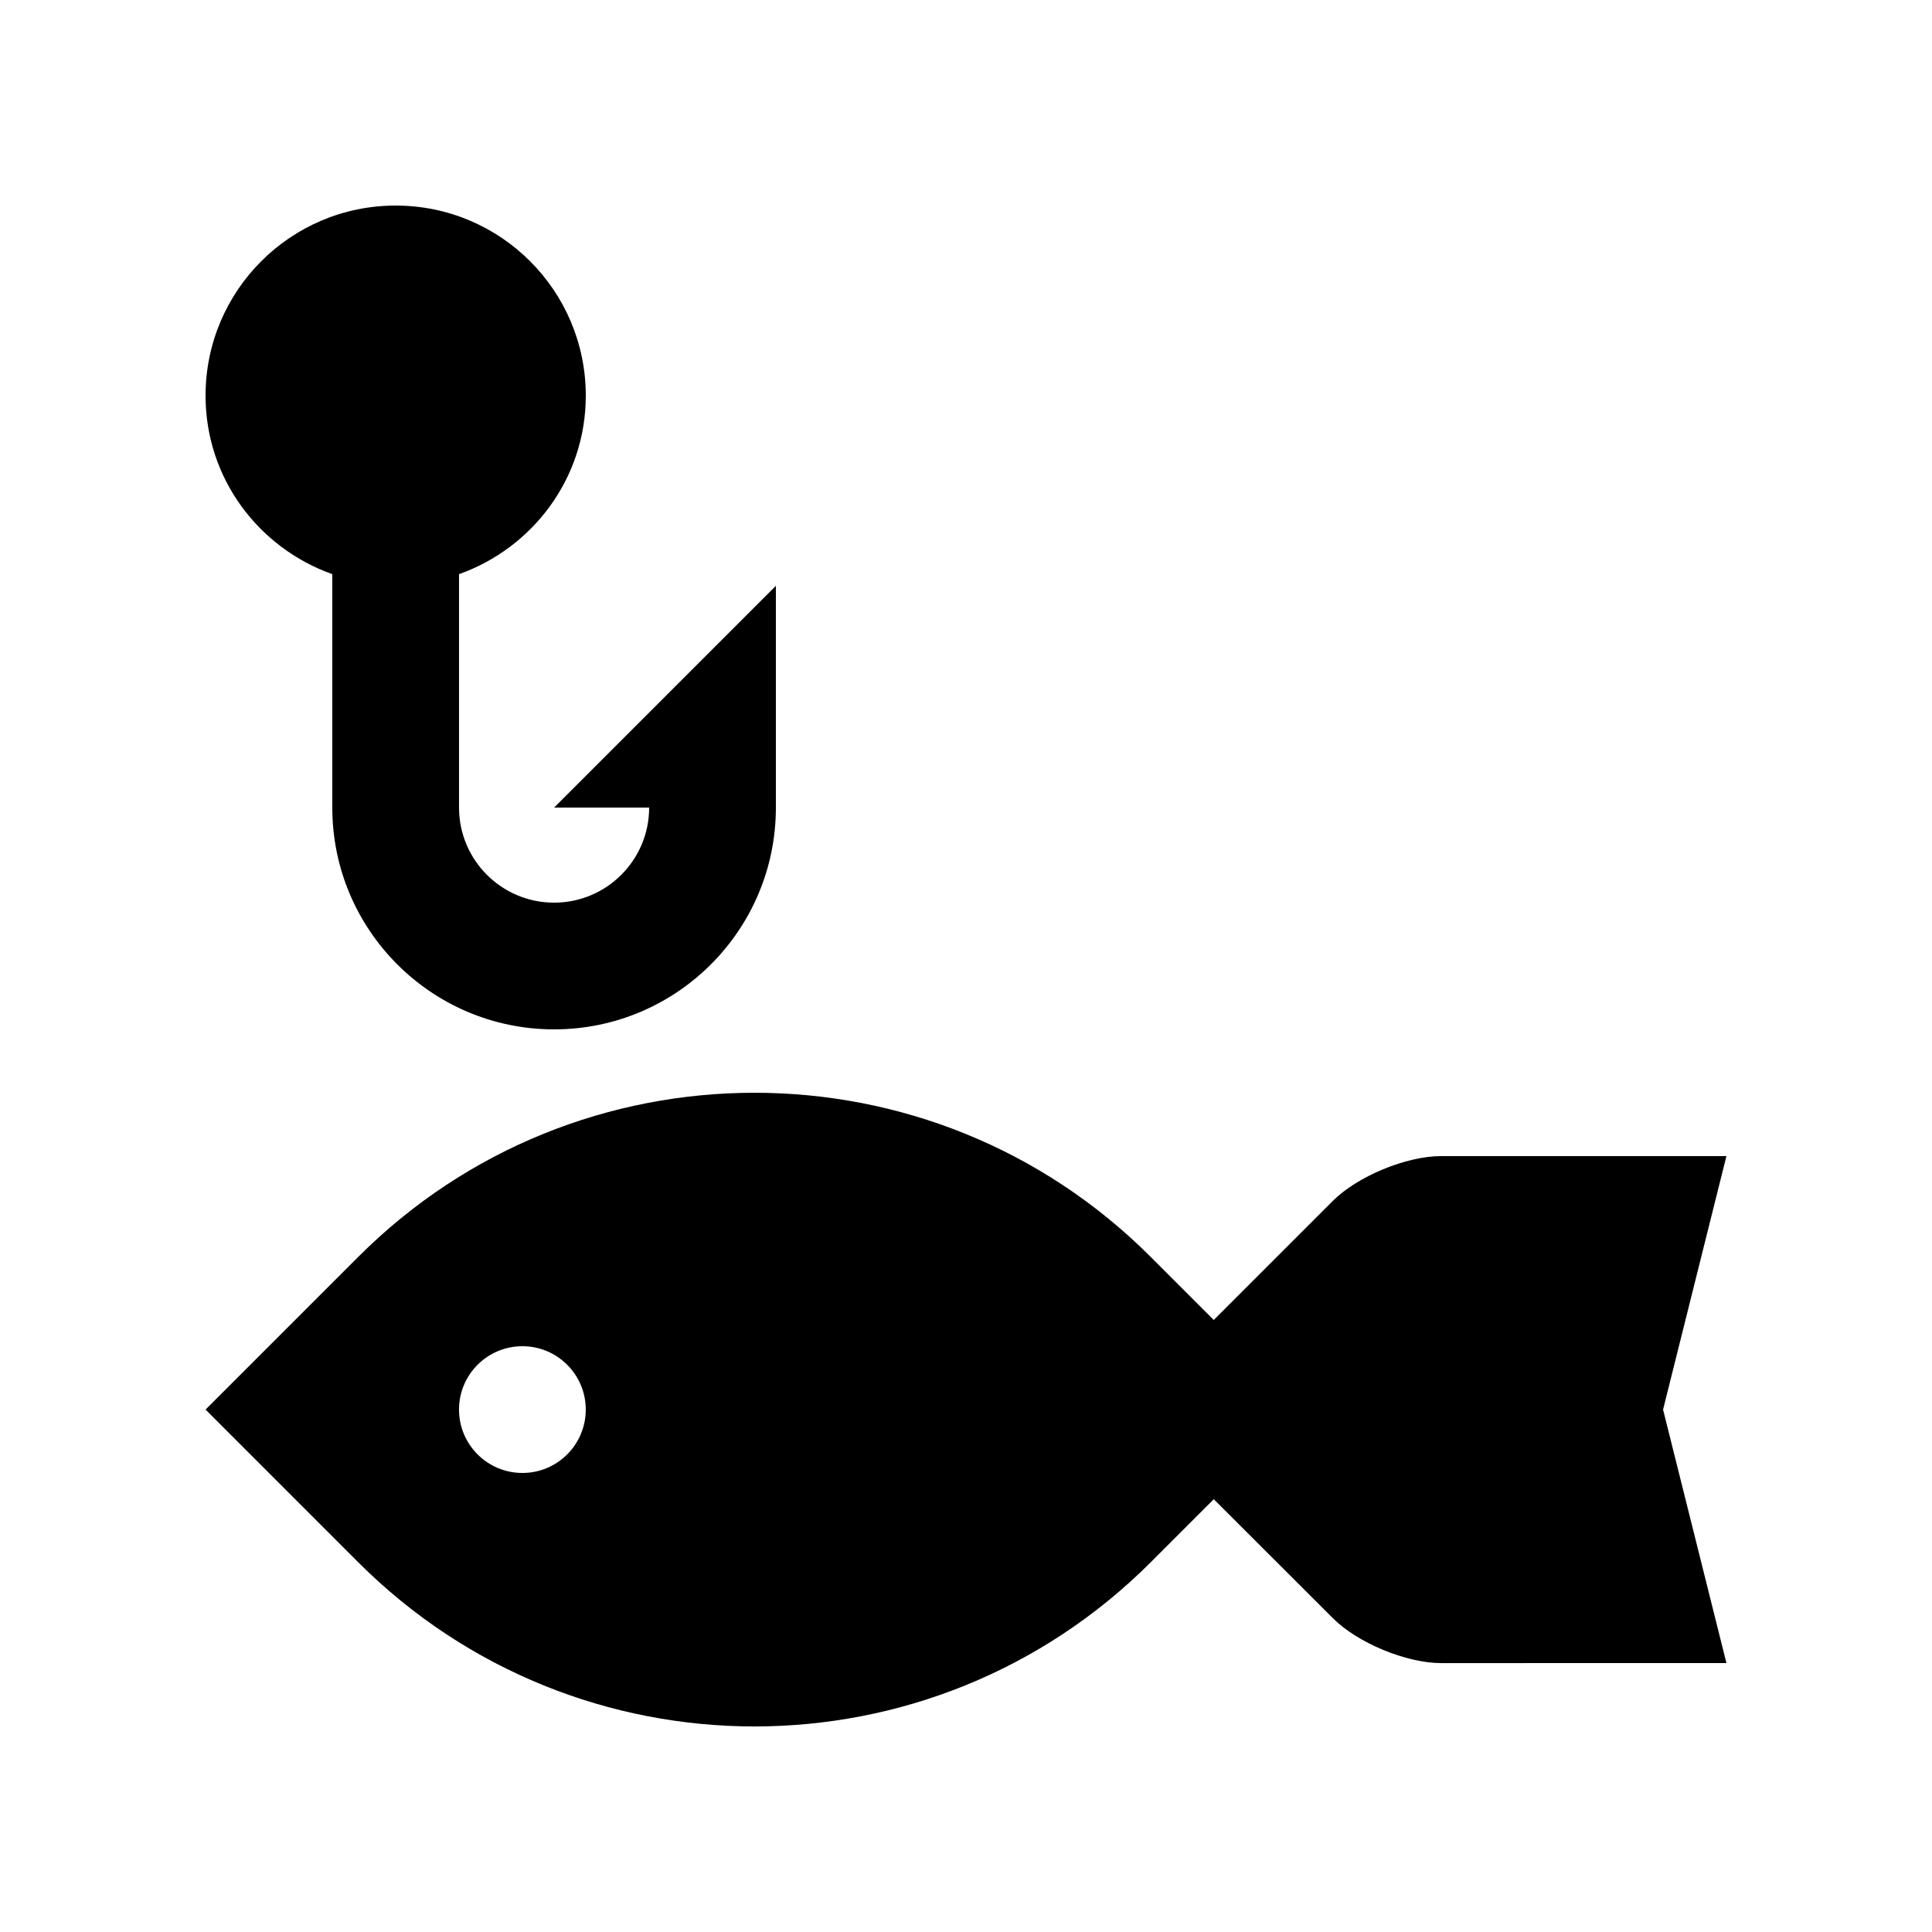
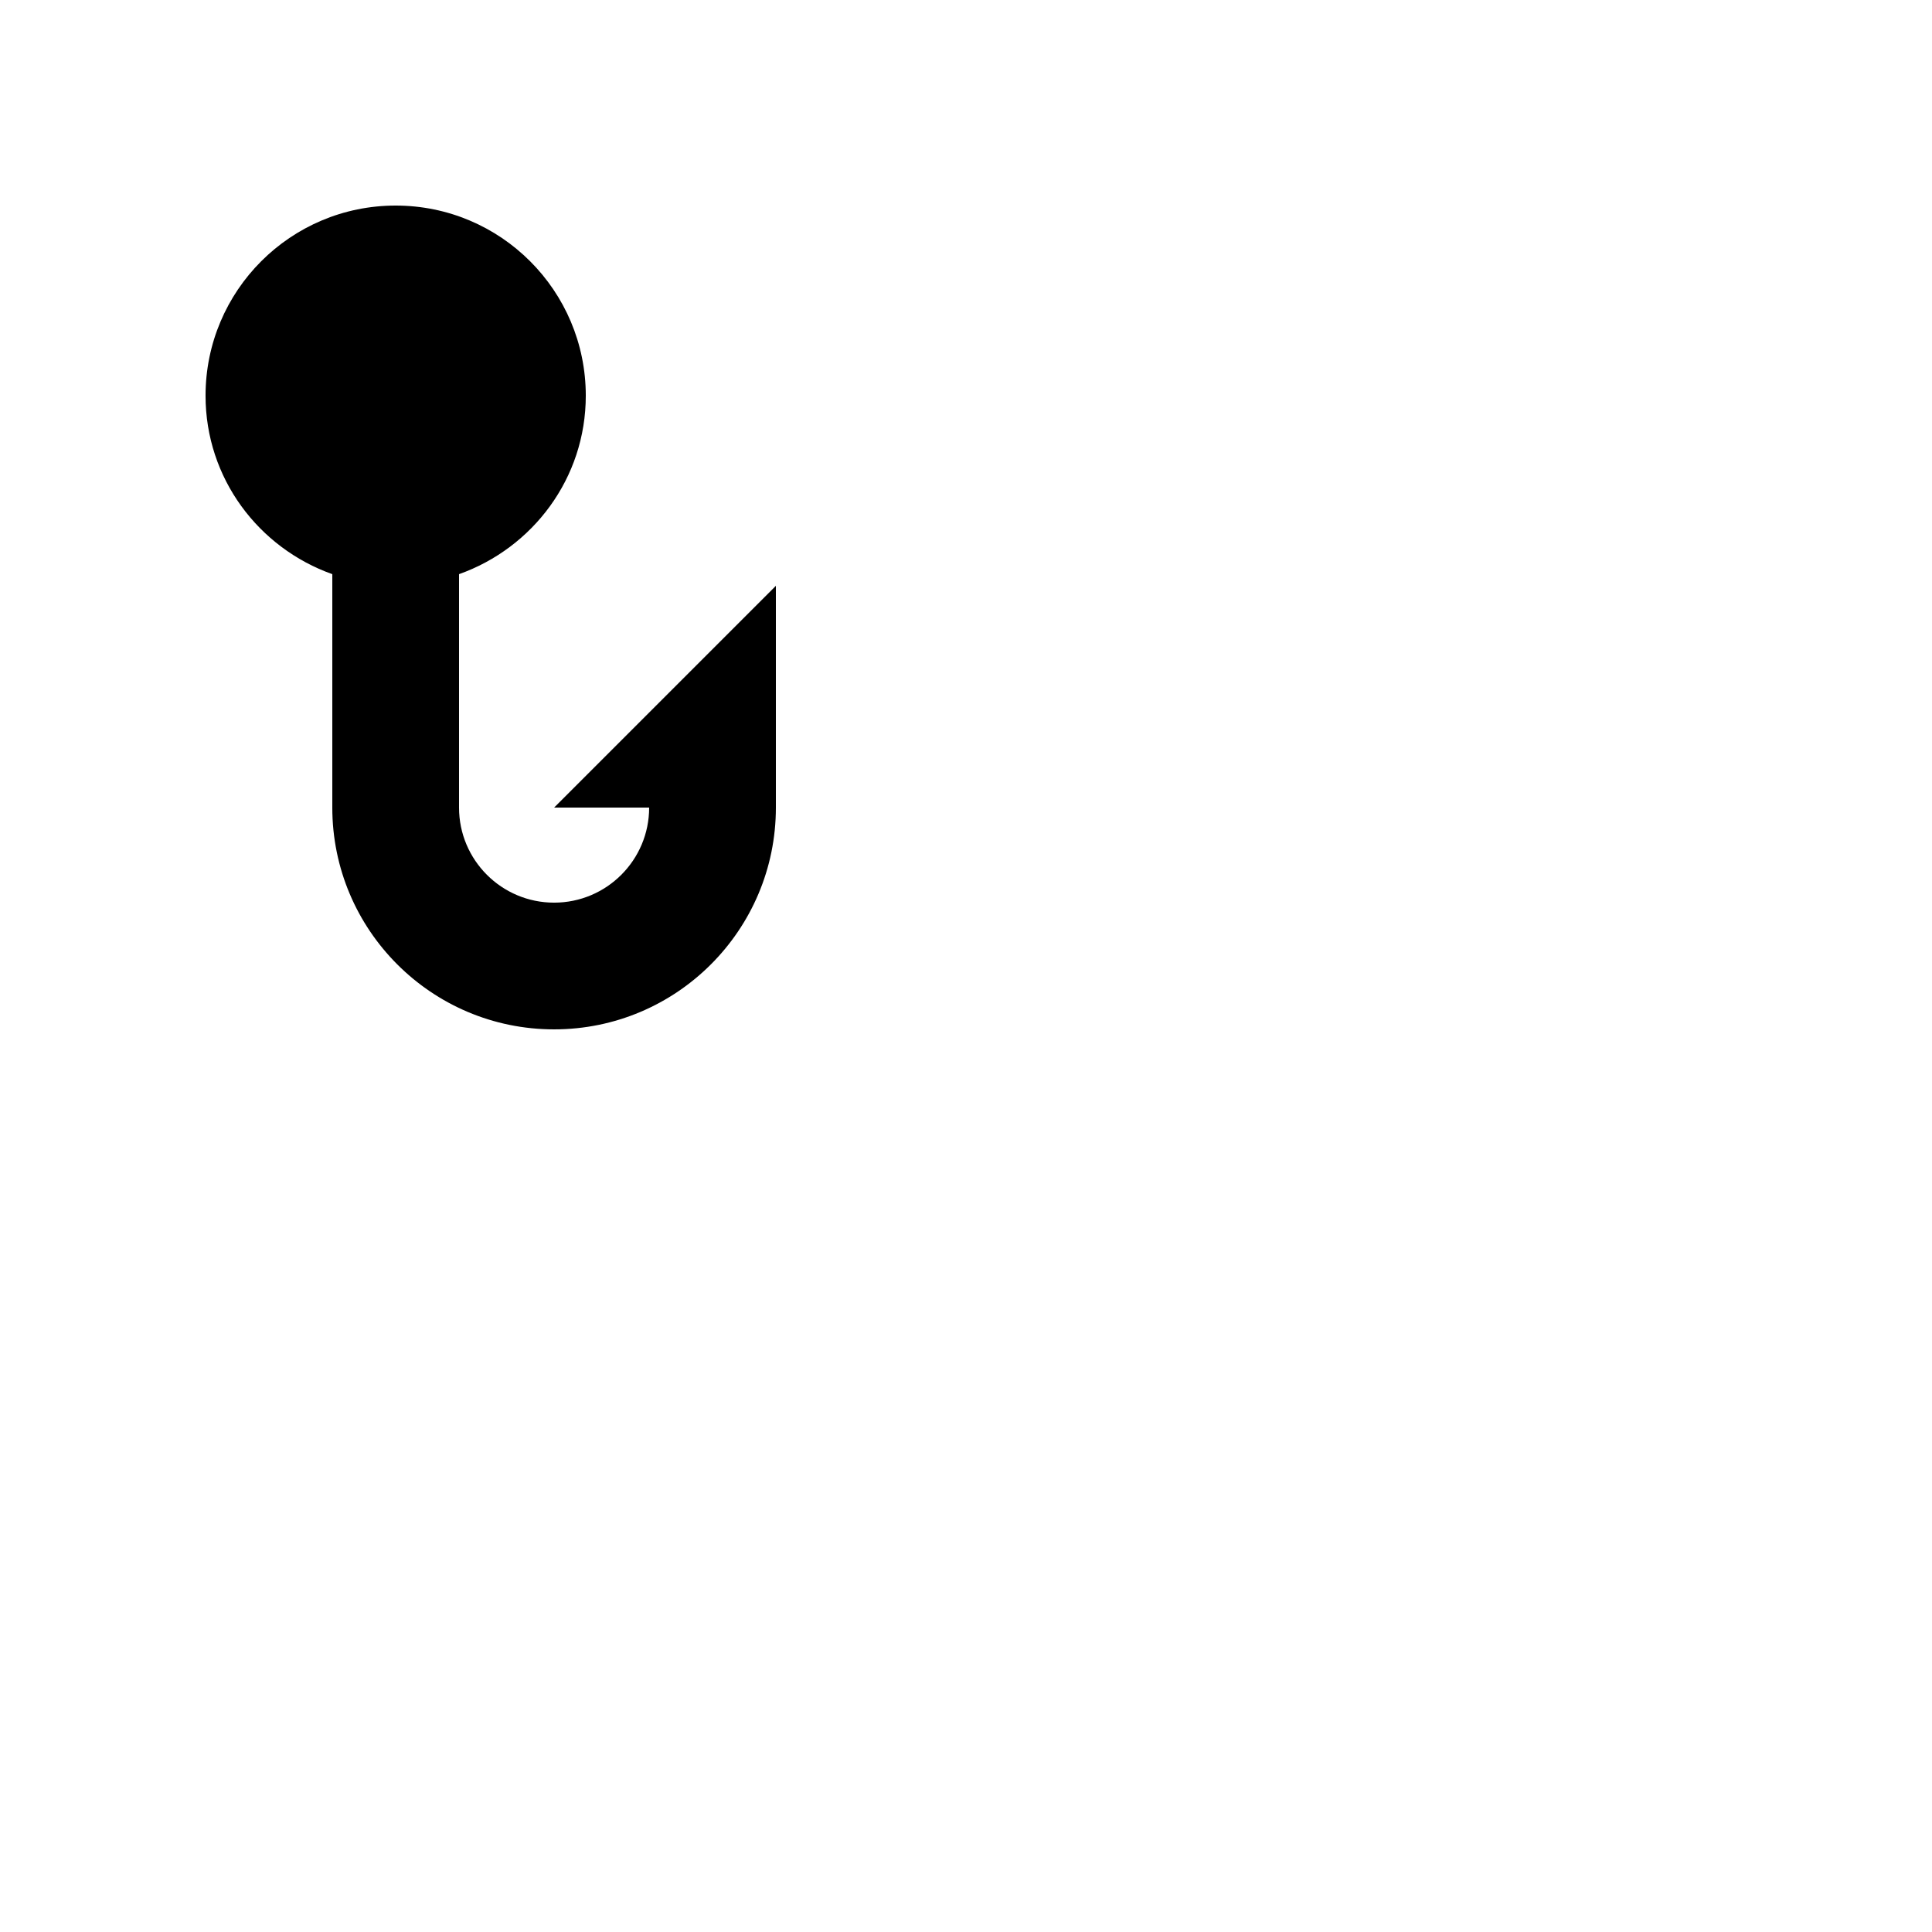
<svg xmlns="http://www.w3.org/2000/svg" fill="#000000" width="800px" height="800px" version="1.1" viewBox="144 144 512 512">
  <g>
    <path d="m290.84 358.02h25.191c0 13.906-11.281 25.191-25.191 25.191-13.906 0-25.191-11.285-25.191-25.191v-61.863c19.516-6.938 33.59-25.387 33.59-47.297 0-27.832-22.551-50.383-50.383-50.383s-50.383 22.551-50.383 50.383c0 21.91 14.07 40.359 33.59 47.297v61.863c0 32.449 26.324 58.773 58.773 58.773 32.457 0 58.781-26.324 58.781-58.773v-58.777z" />
-     <path d="m601.52 450.38h-75.637c-9.234 0-22.141 5.352-28.668 11.871l-31.555 31.559-16.762-16.762c-28.965-28.965-66.945-43.457-104.96-43.457-38.016 0-76 14.496-104.96 43.457l-40.504 40.504 40.508 40.512c28.961 28.93 66.941 43.461 104.96 43.461 38.012 0 75.996-14.531 104.96-43.457l16.762-16.762 31.59 31.555c6.523 6.531 19.434 11.875 28.66 11.875l75.609-0.004-16.793-67.18zm-319.08 83.969c-9.27 0-16.797-7.512-16.797-16.797 0-9.281 7.527-16.793 16.797-16.793 9.266 0.004 16.793 7.516 16.793 16.793 0 9.285-7.527 16.797-16.793 16.797z" />
  </g>
</svg>